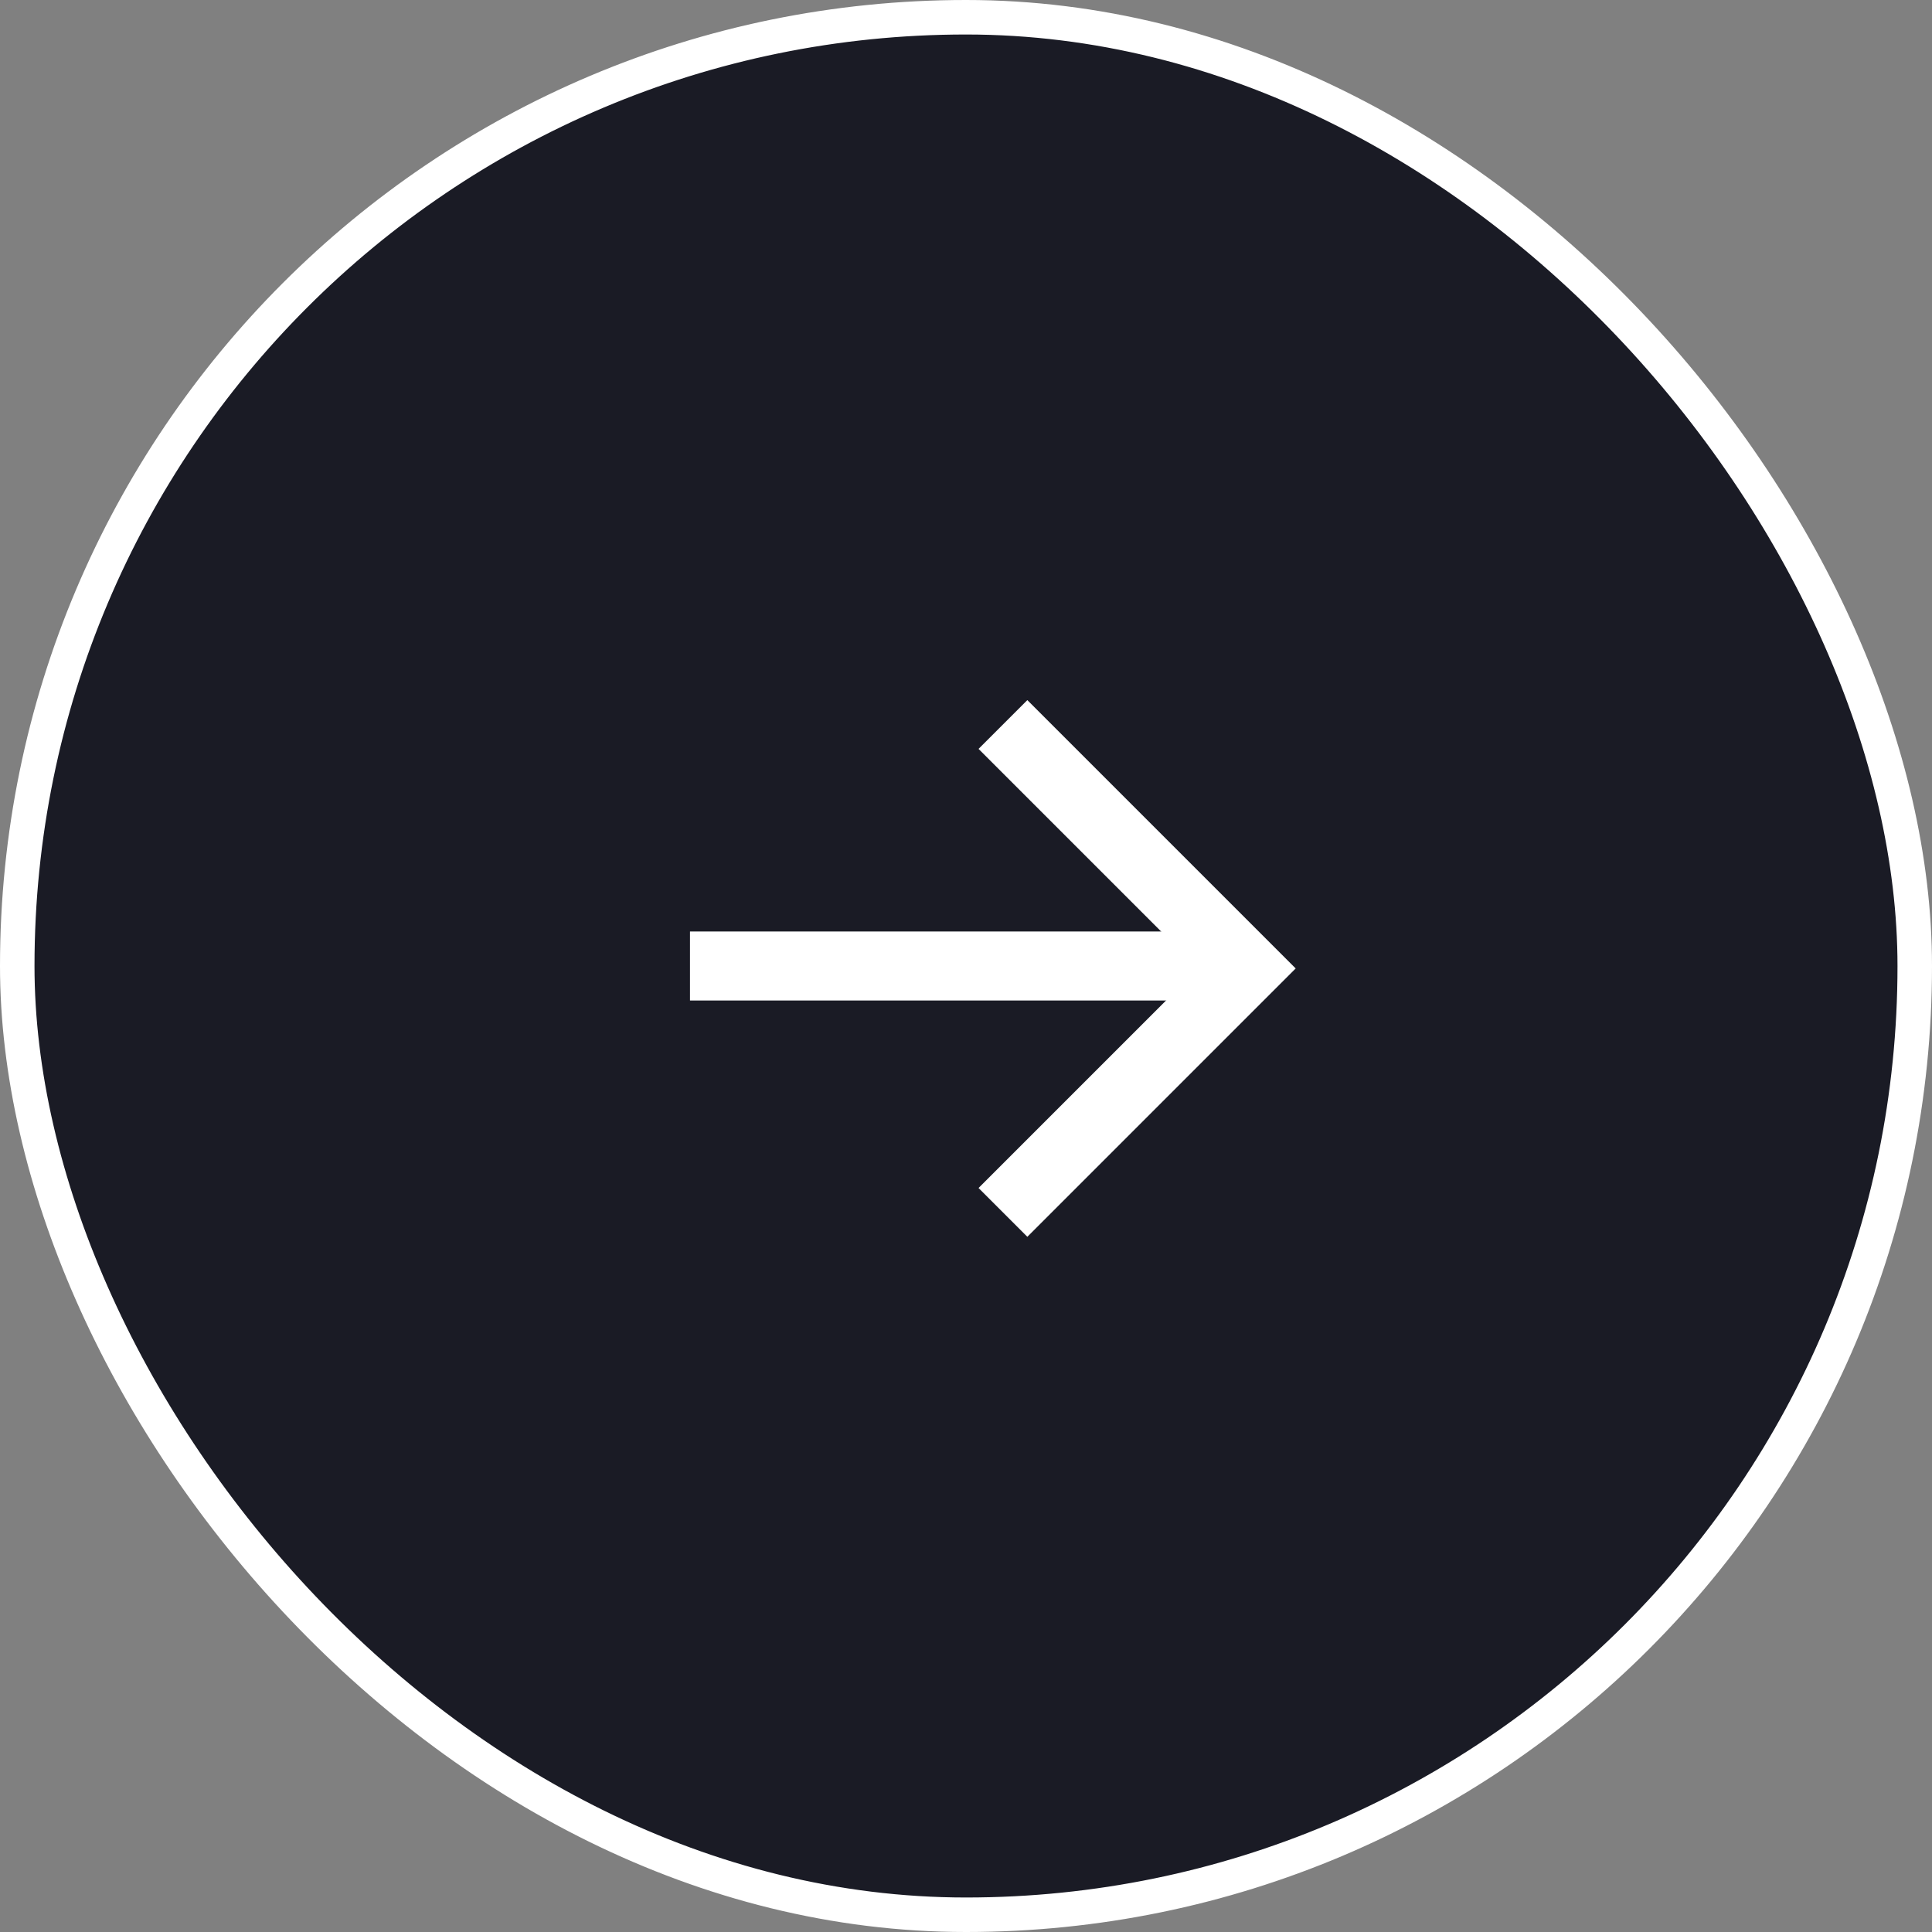
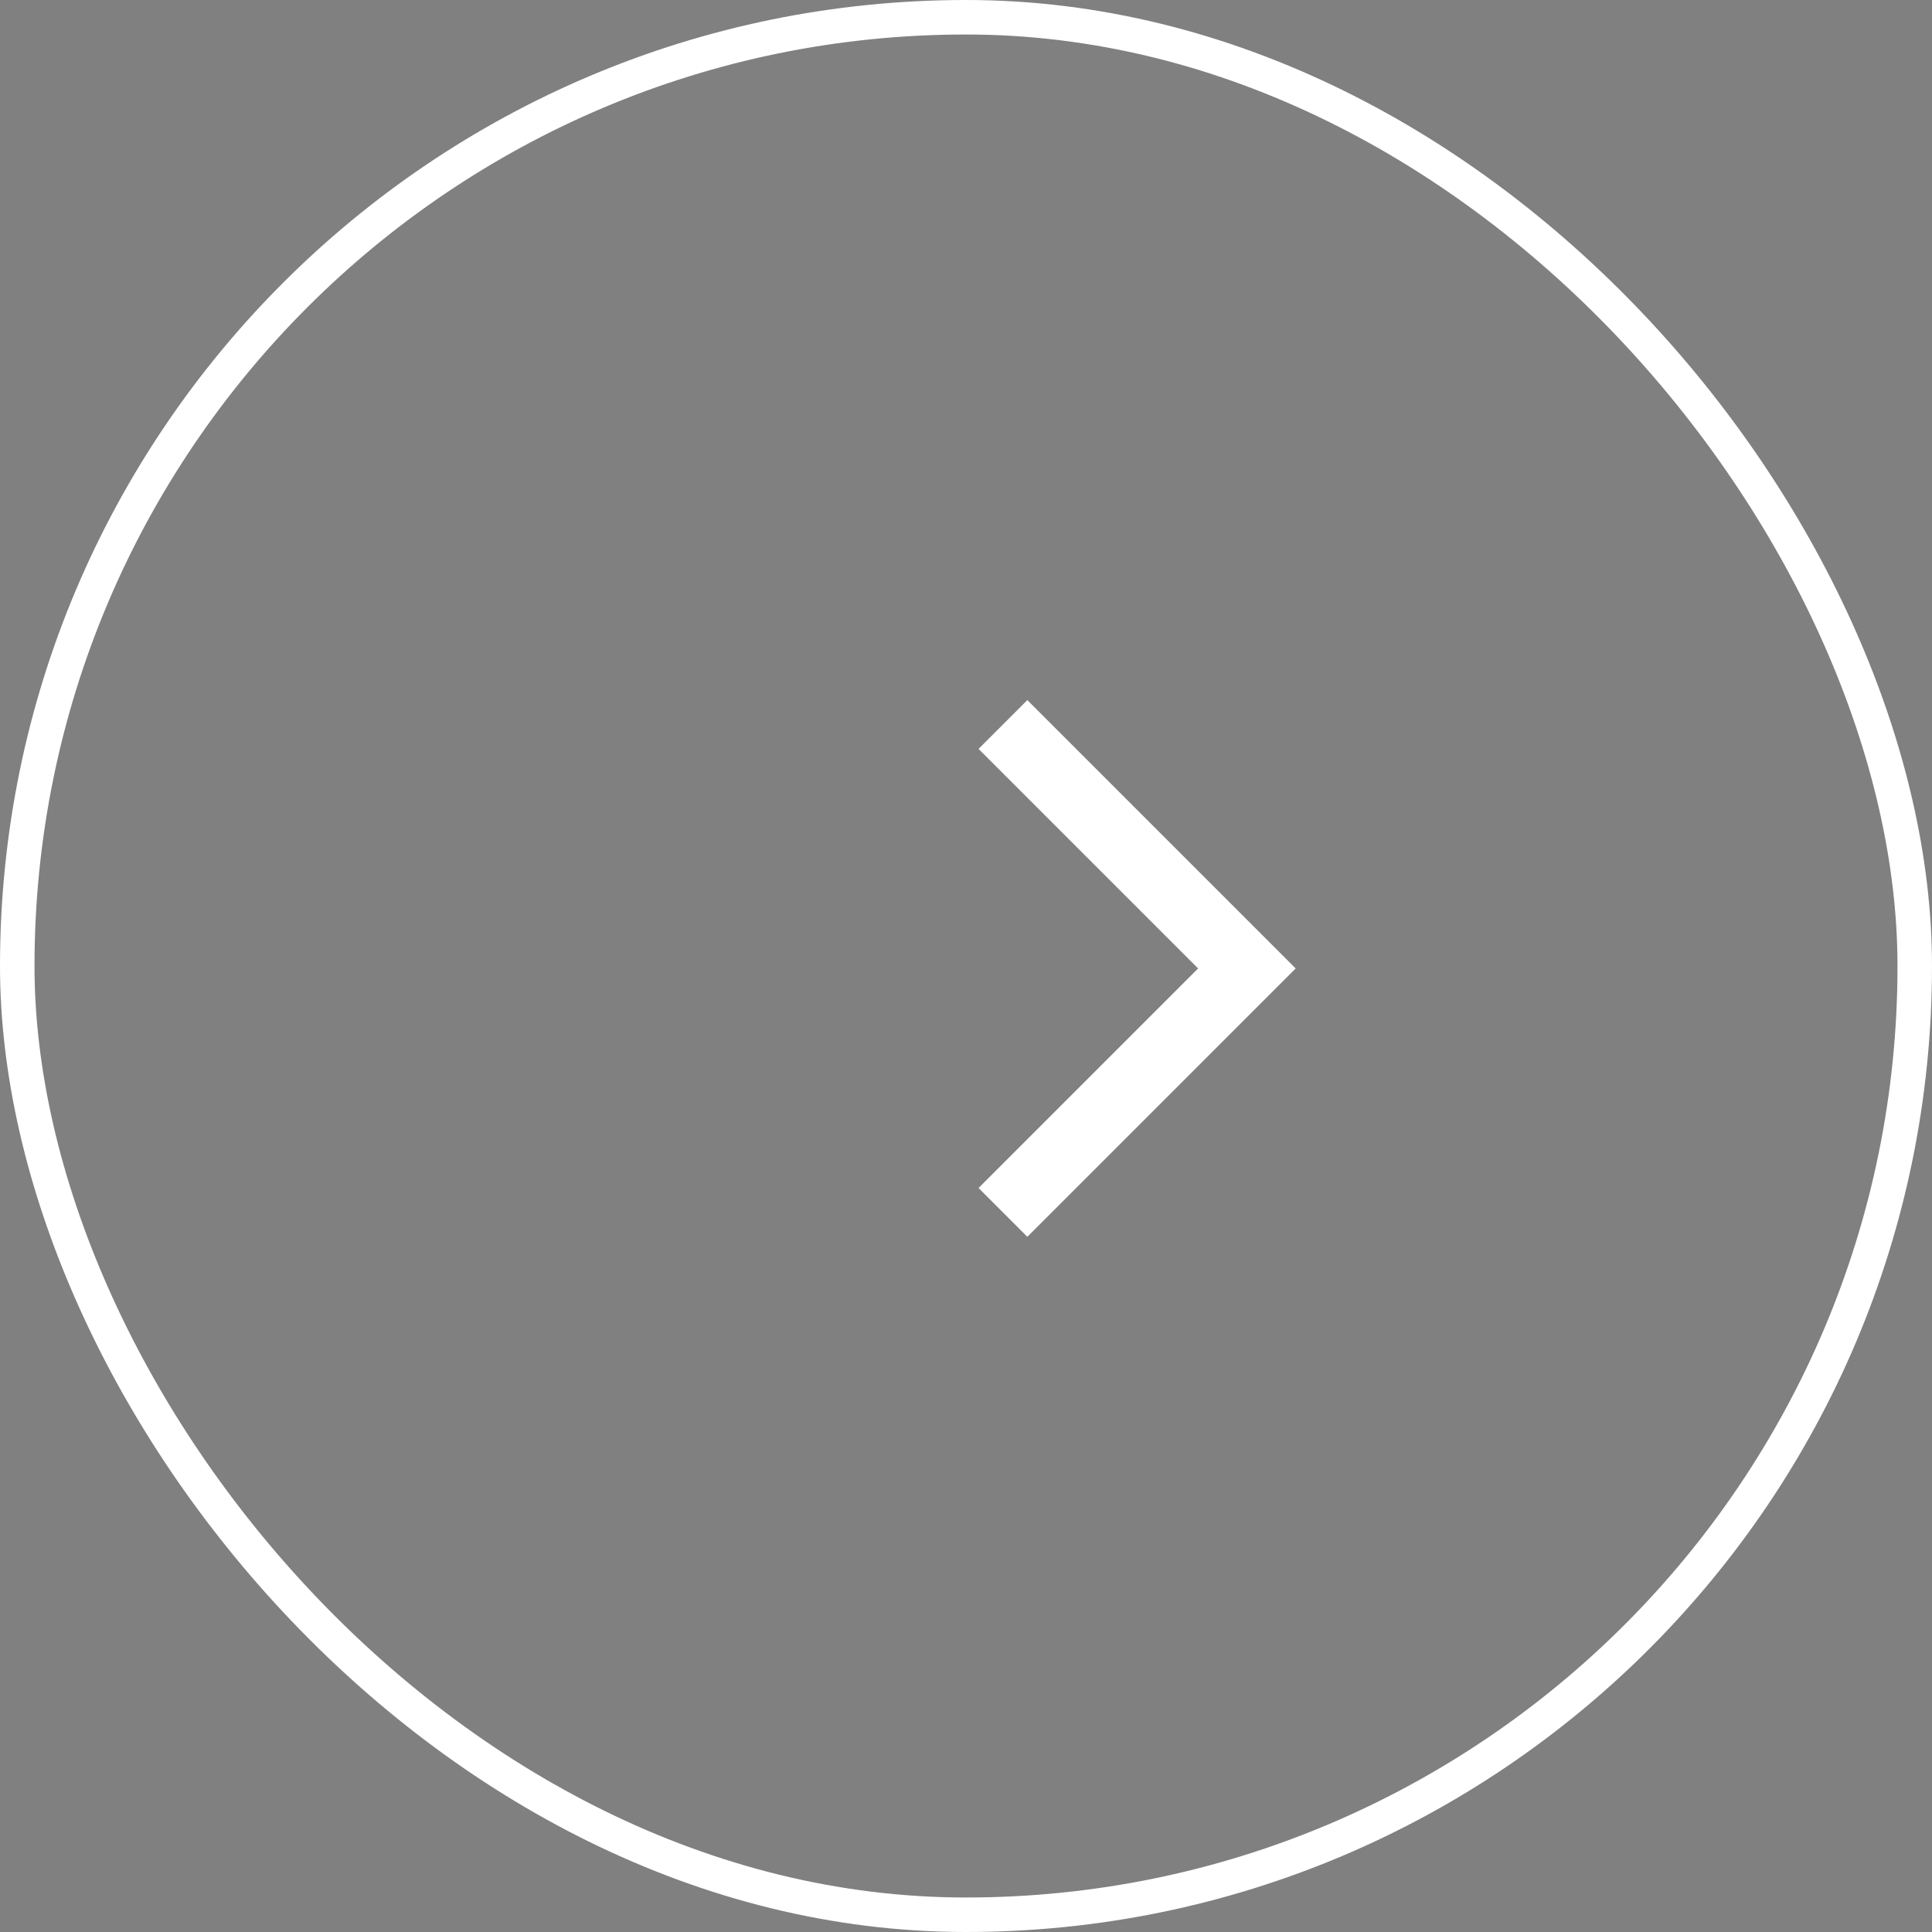
<svg xmlns="http://www.w3.org/2000/svg" width="56" height="56" viewBox="0 0 56 56" fill="none">
  <rect x="0" y="0" width="56" height="56" fill="#808080" stroke="none" />
-   <rect x="55.5" y="55.5" width="55" height="55" rx="27.5" transform="rotate(-180 55.5 55.5)" fill="#1A1B25" />
-   <path d="M20 28L35 28" stroke="white" stroke-width="2" />
  <path d="M29.071 21L36.142 28.071L29.071 35.142" stroke="white" stroke-width="2" />
  <rect x="55.5" y="55.5" width="55" height="55" rx="27.5" transform="rotate(-180 55.5 55.5)" stroke="white" />
</svg>